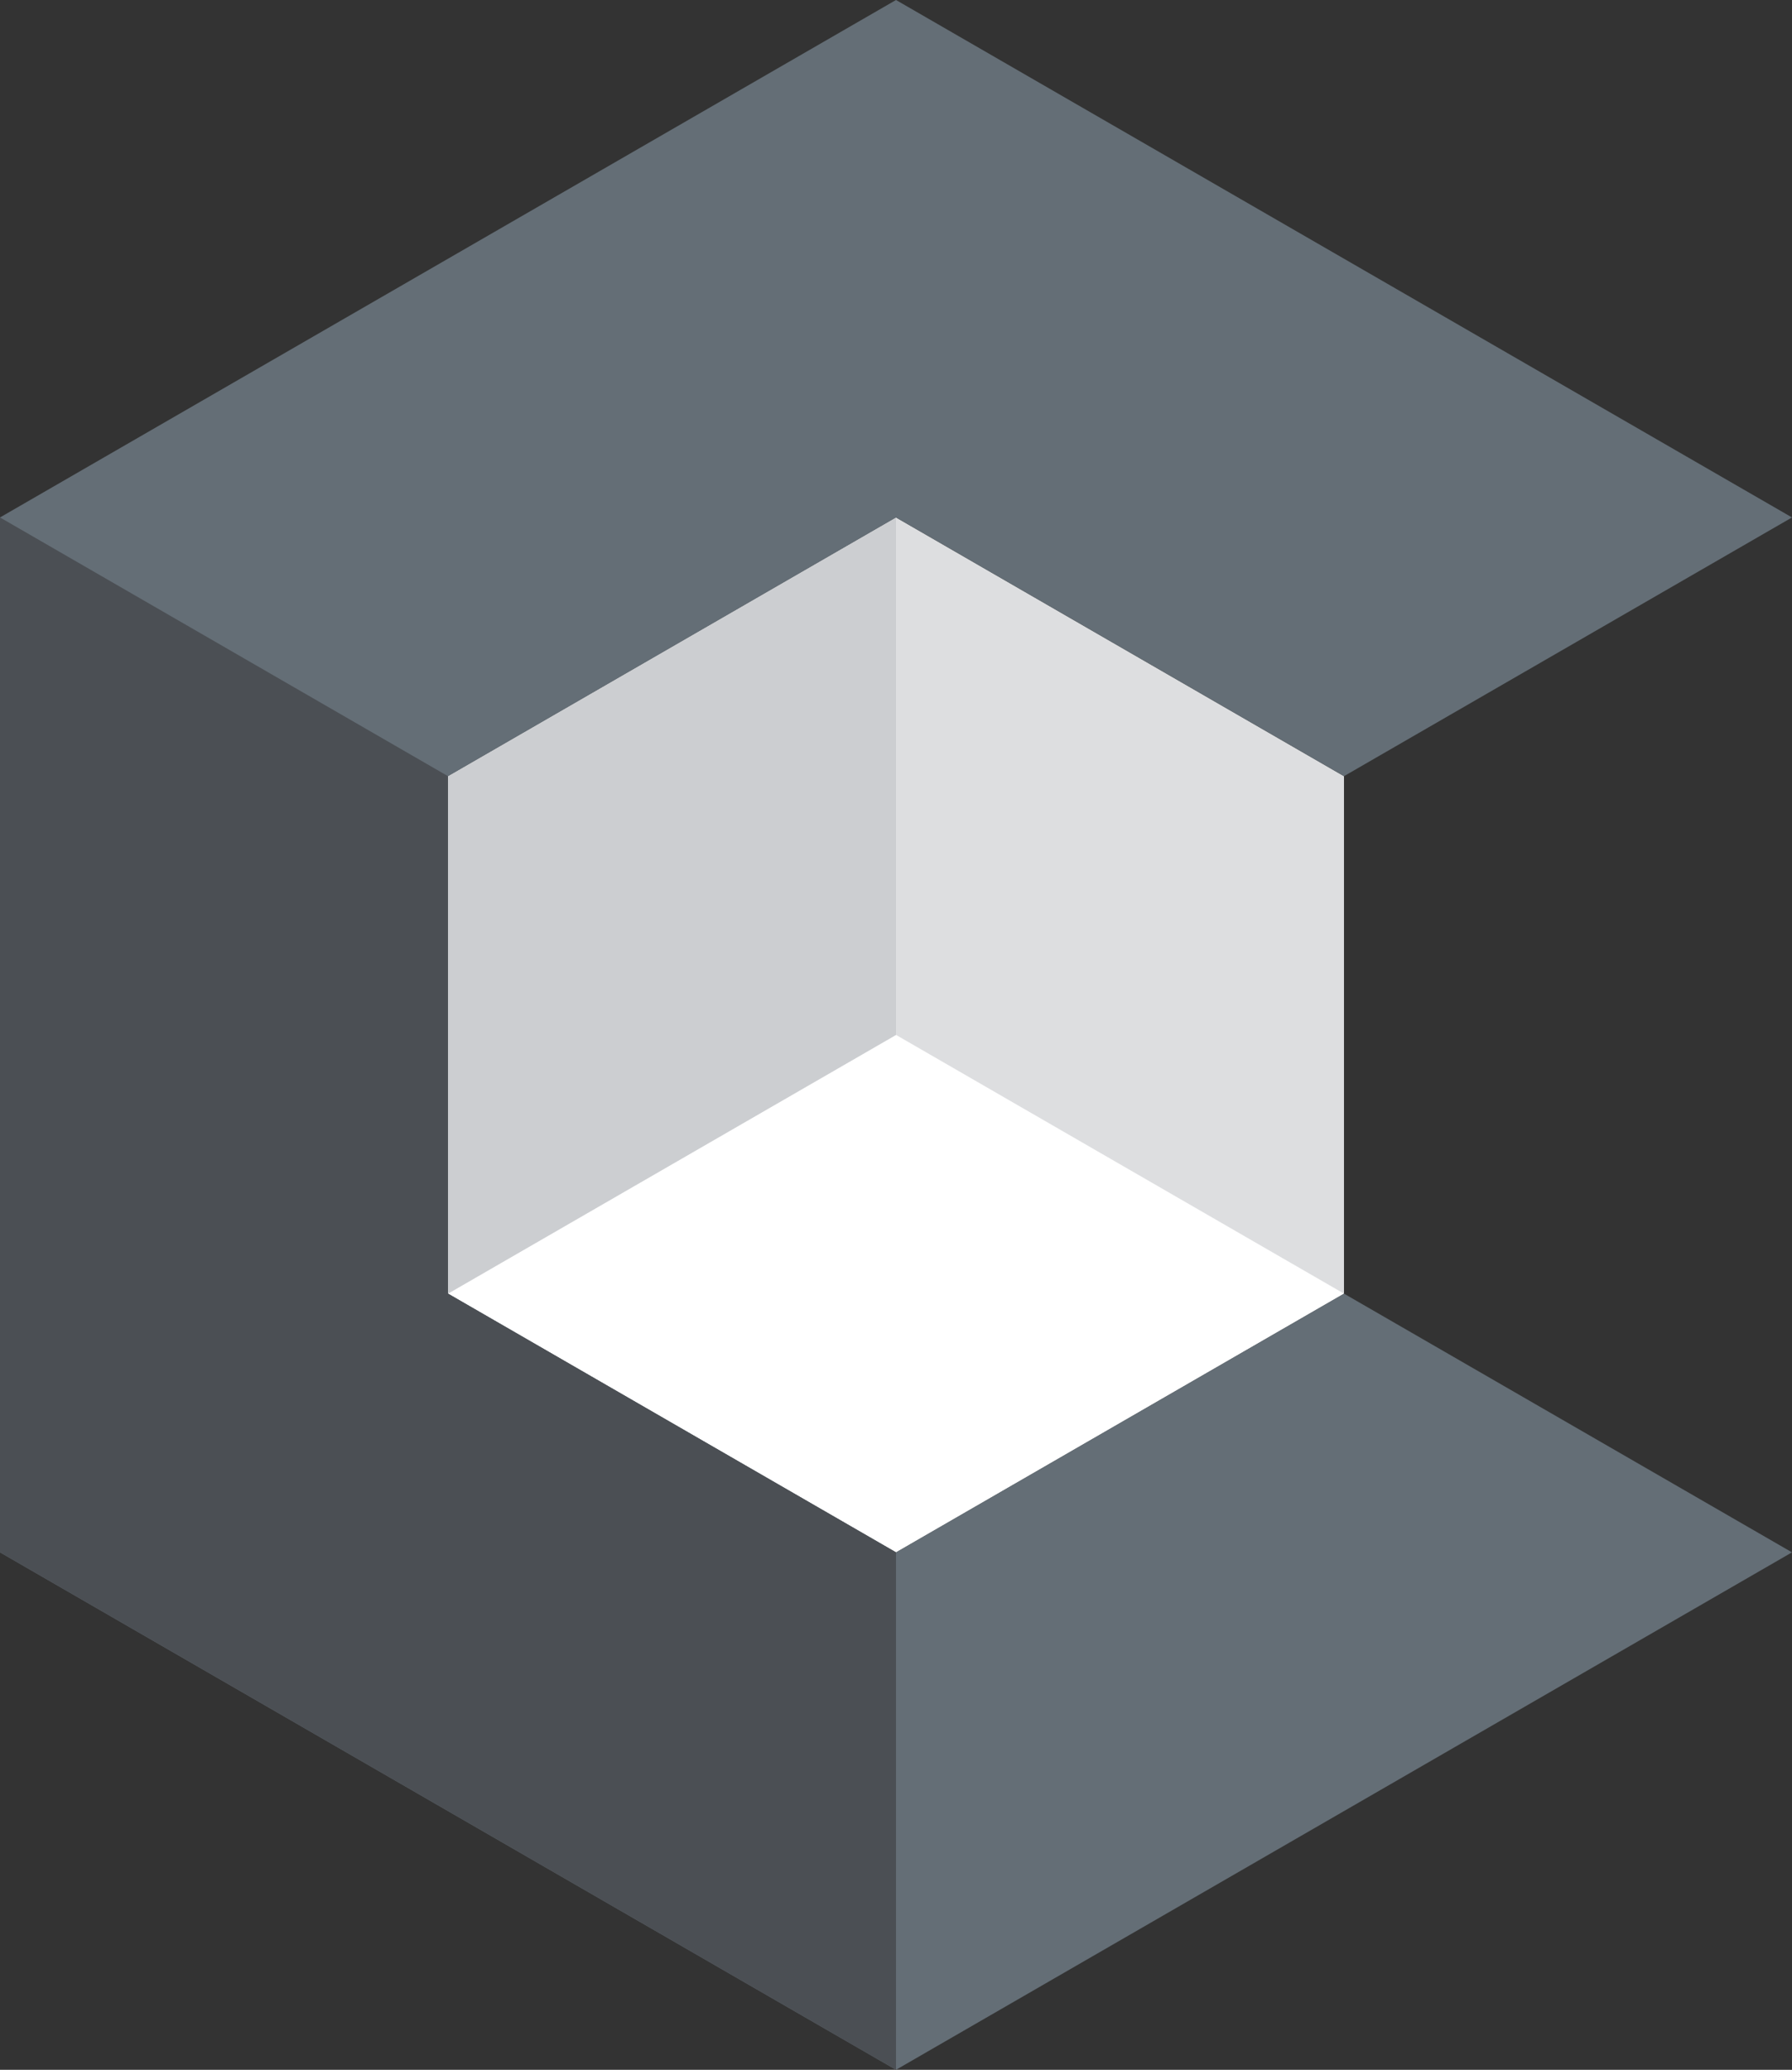
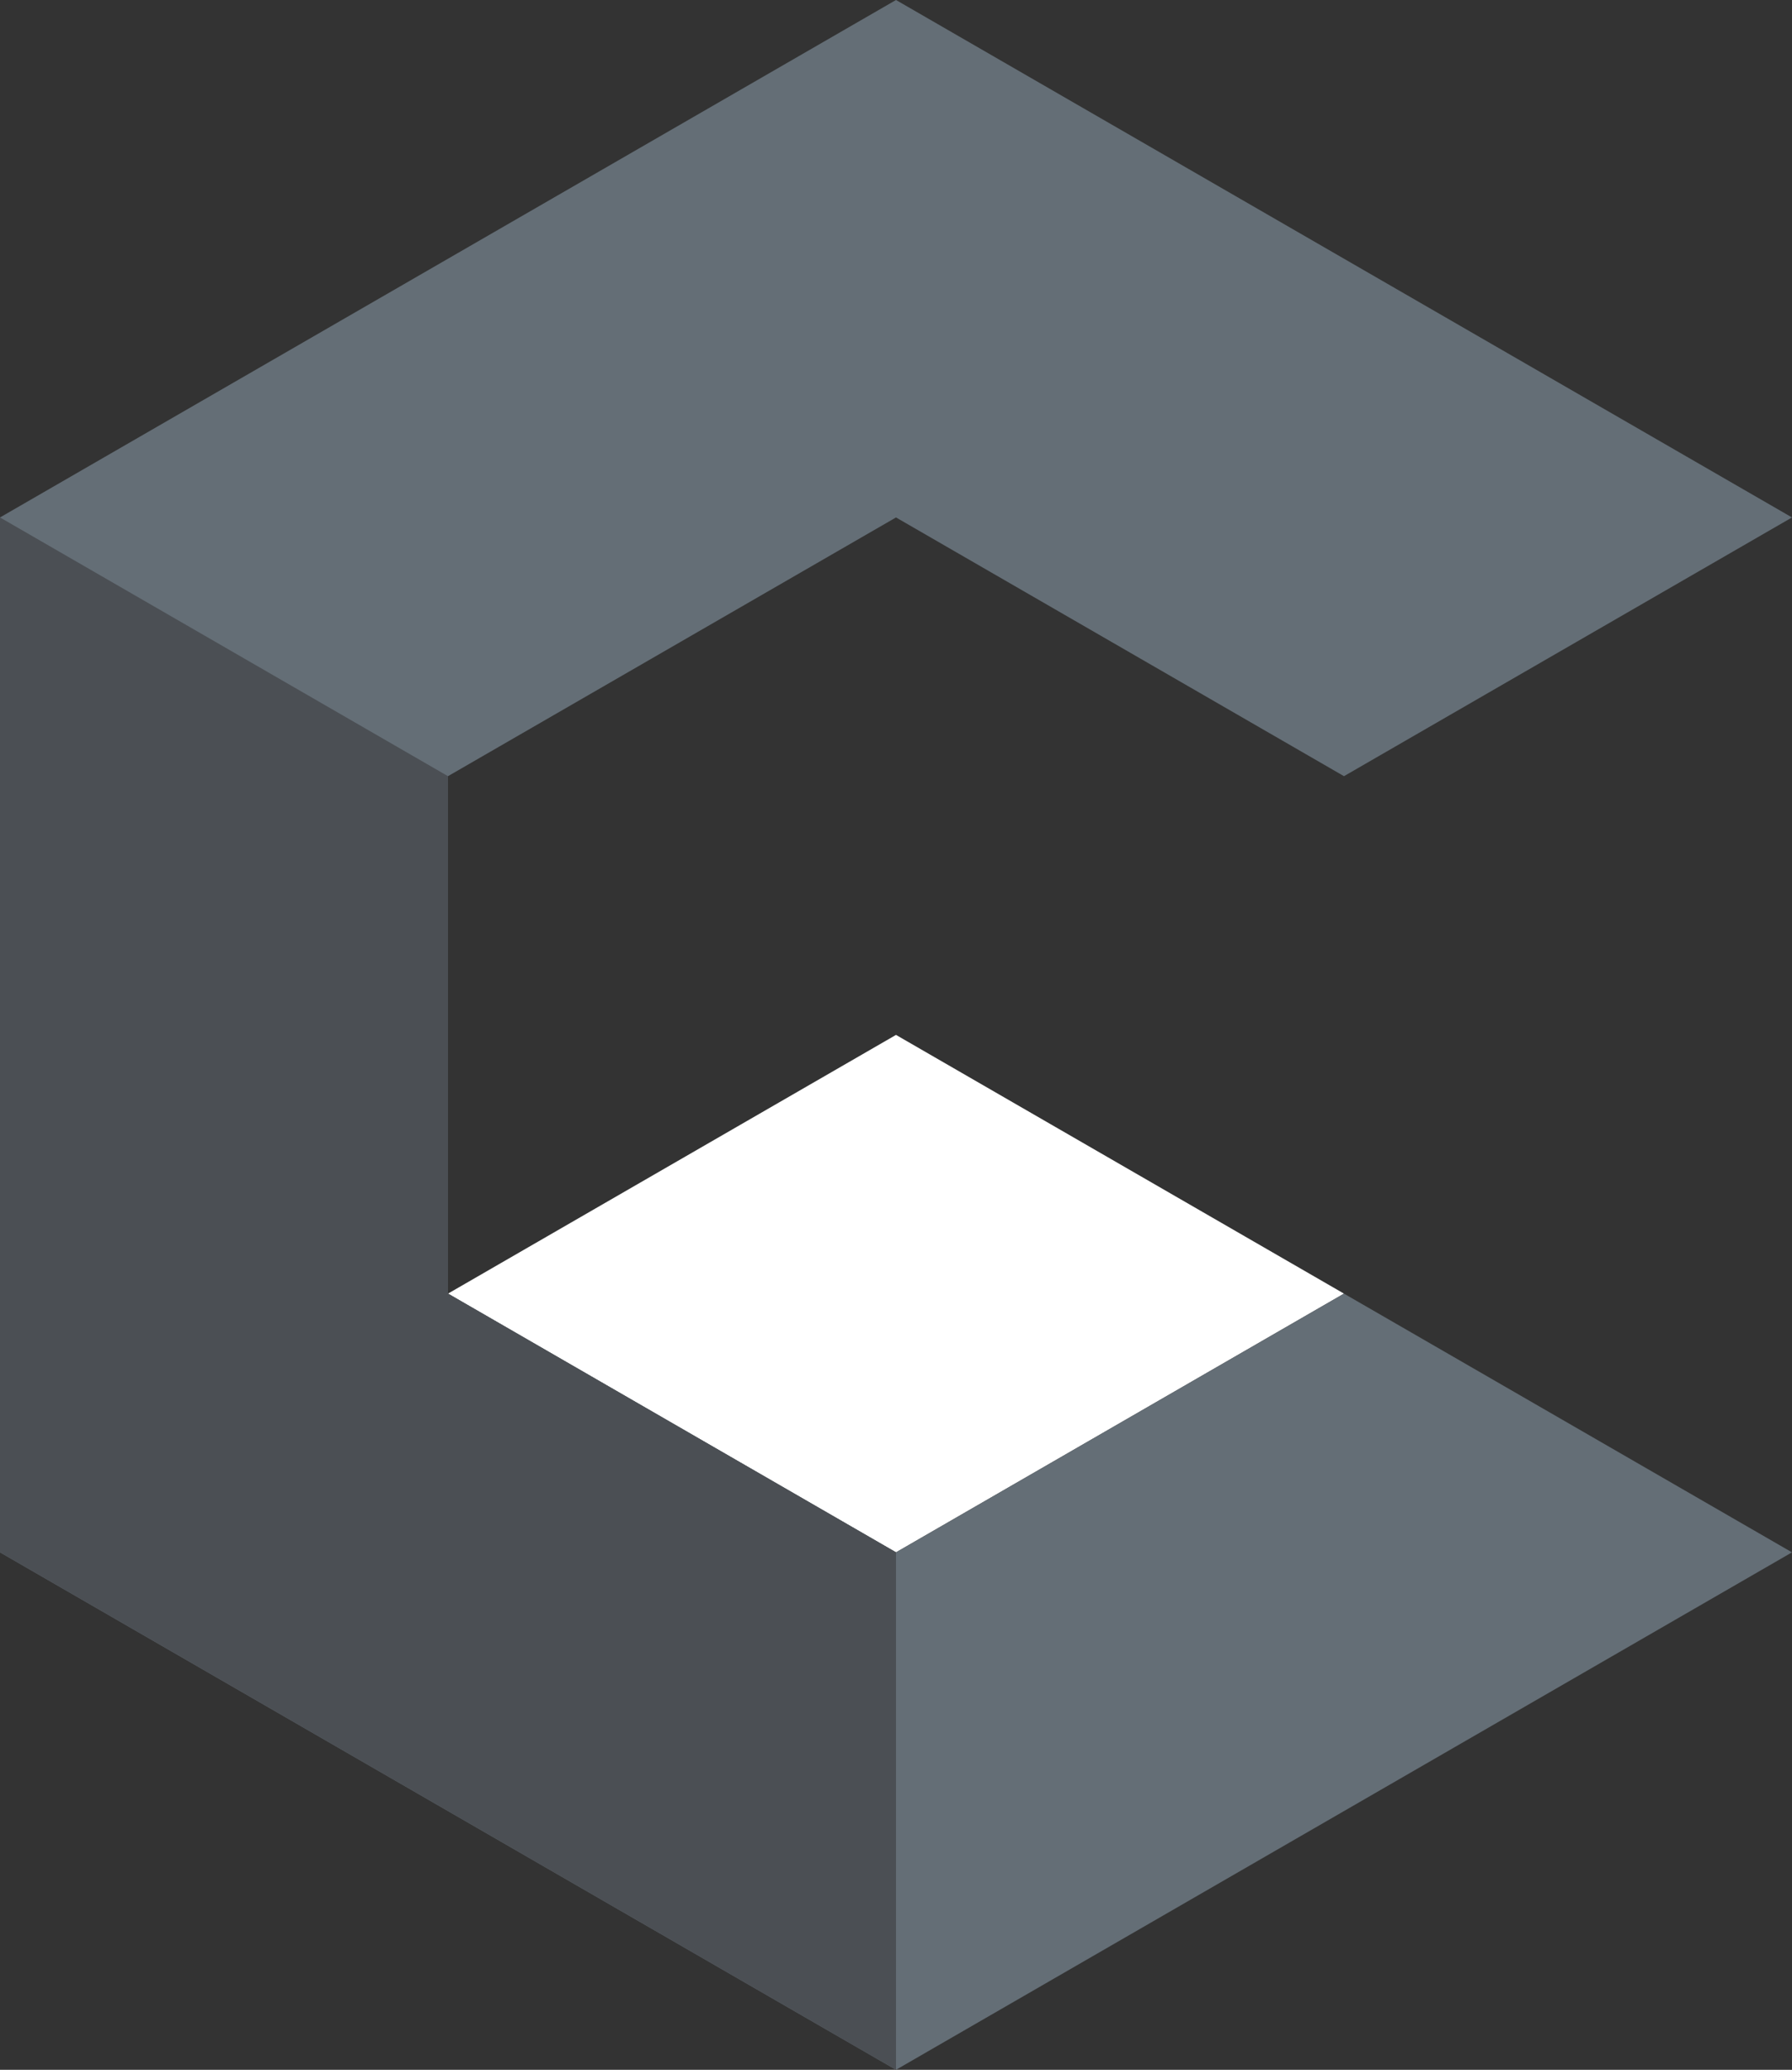
<svg xmlns="http://www.w3.org/2000/svg" id="Layer_1" data-name="Layer 1" viewBox="0 0 519.62 600">
  <rect x="0" y="0" width="519.62" height="600" fill="#333333" stroke="none" />
  <defs>
    <style>.cls-1{fill:#dddee0;}.cls-1,.cls-2,.cls-3,.cls-4,.cls-5{fill-rule:evenodd;}.cls-2{fill:#fff;}.cls-3{fill:#ccced1;}.cls-4{fill:#646e76;}.cls-5{fill:#4b4f54;}</style>
  </defs>
  <title>lucidcube-logo-icon</title>
-   <polygon class="cls-1" points="259.81 150 129.9 225 129.9 375 259.81 450 389.71 375 389.71 225 259.81 150" />
  <polygon class="cls-2" points="129.9 375 259.81 450 389.71 375 259.81 300 129.9 375" />
-   <polygon class="cls-3" points="259.81 300 259.81 150 129.9 225 129.9 375 259.81 300" />
  <polygon class="cls-4" points="259.81 450 129.9 375 129.9 225 259.81 150 389.71 225 519.62 150 259.81 0 0 150 0 450 259.81 600 519.62 450 389.71 375 259.81 450" />
  <polygon class="cls-5" points="129.9 225 0 150 0 450 259.81 600 259.81 450 129.9 375 129.9 225" />
</svg>